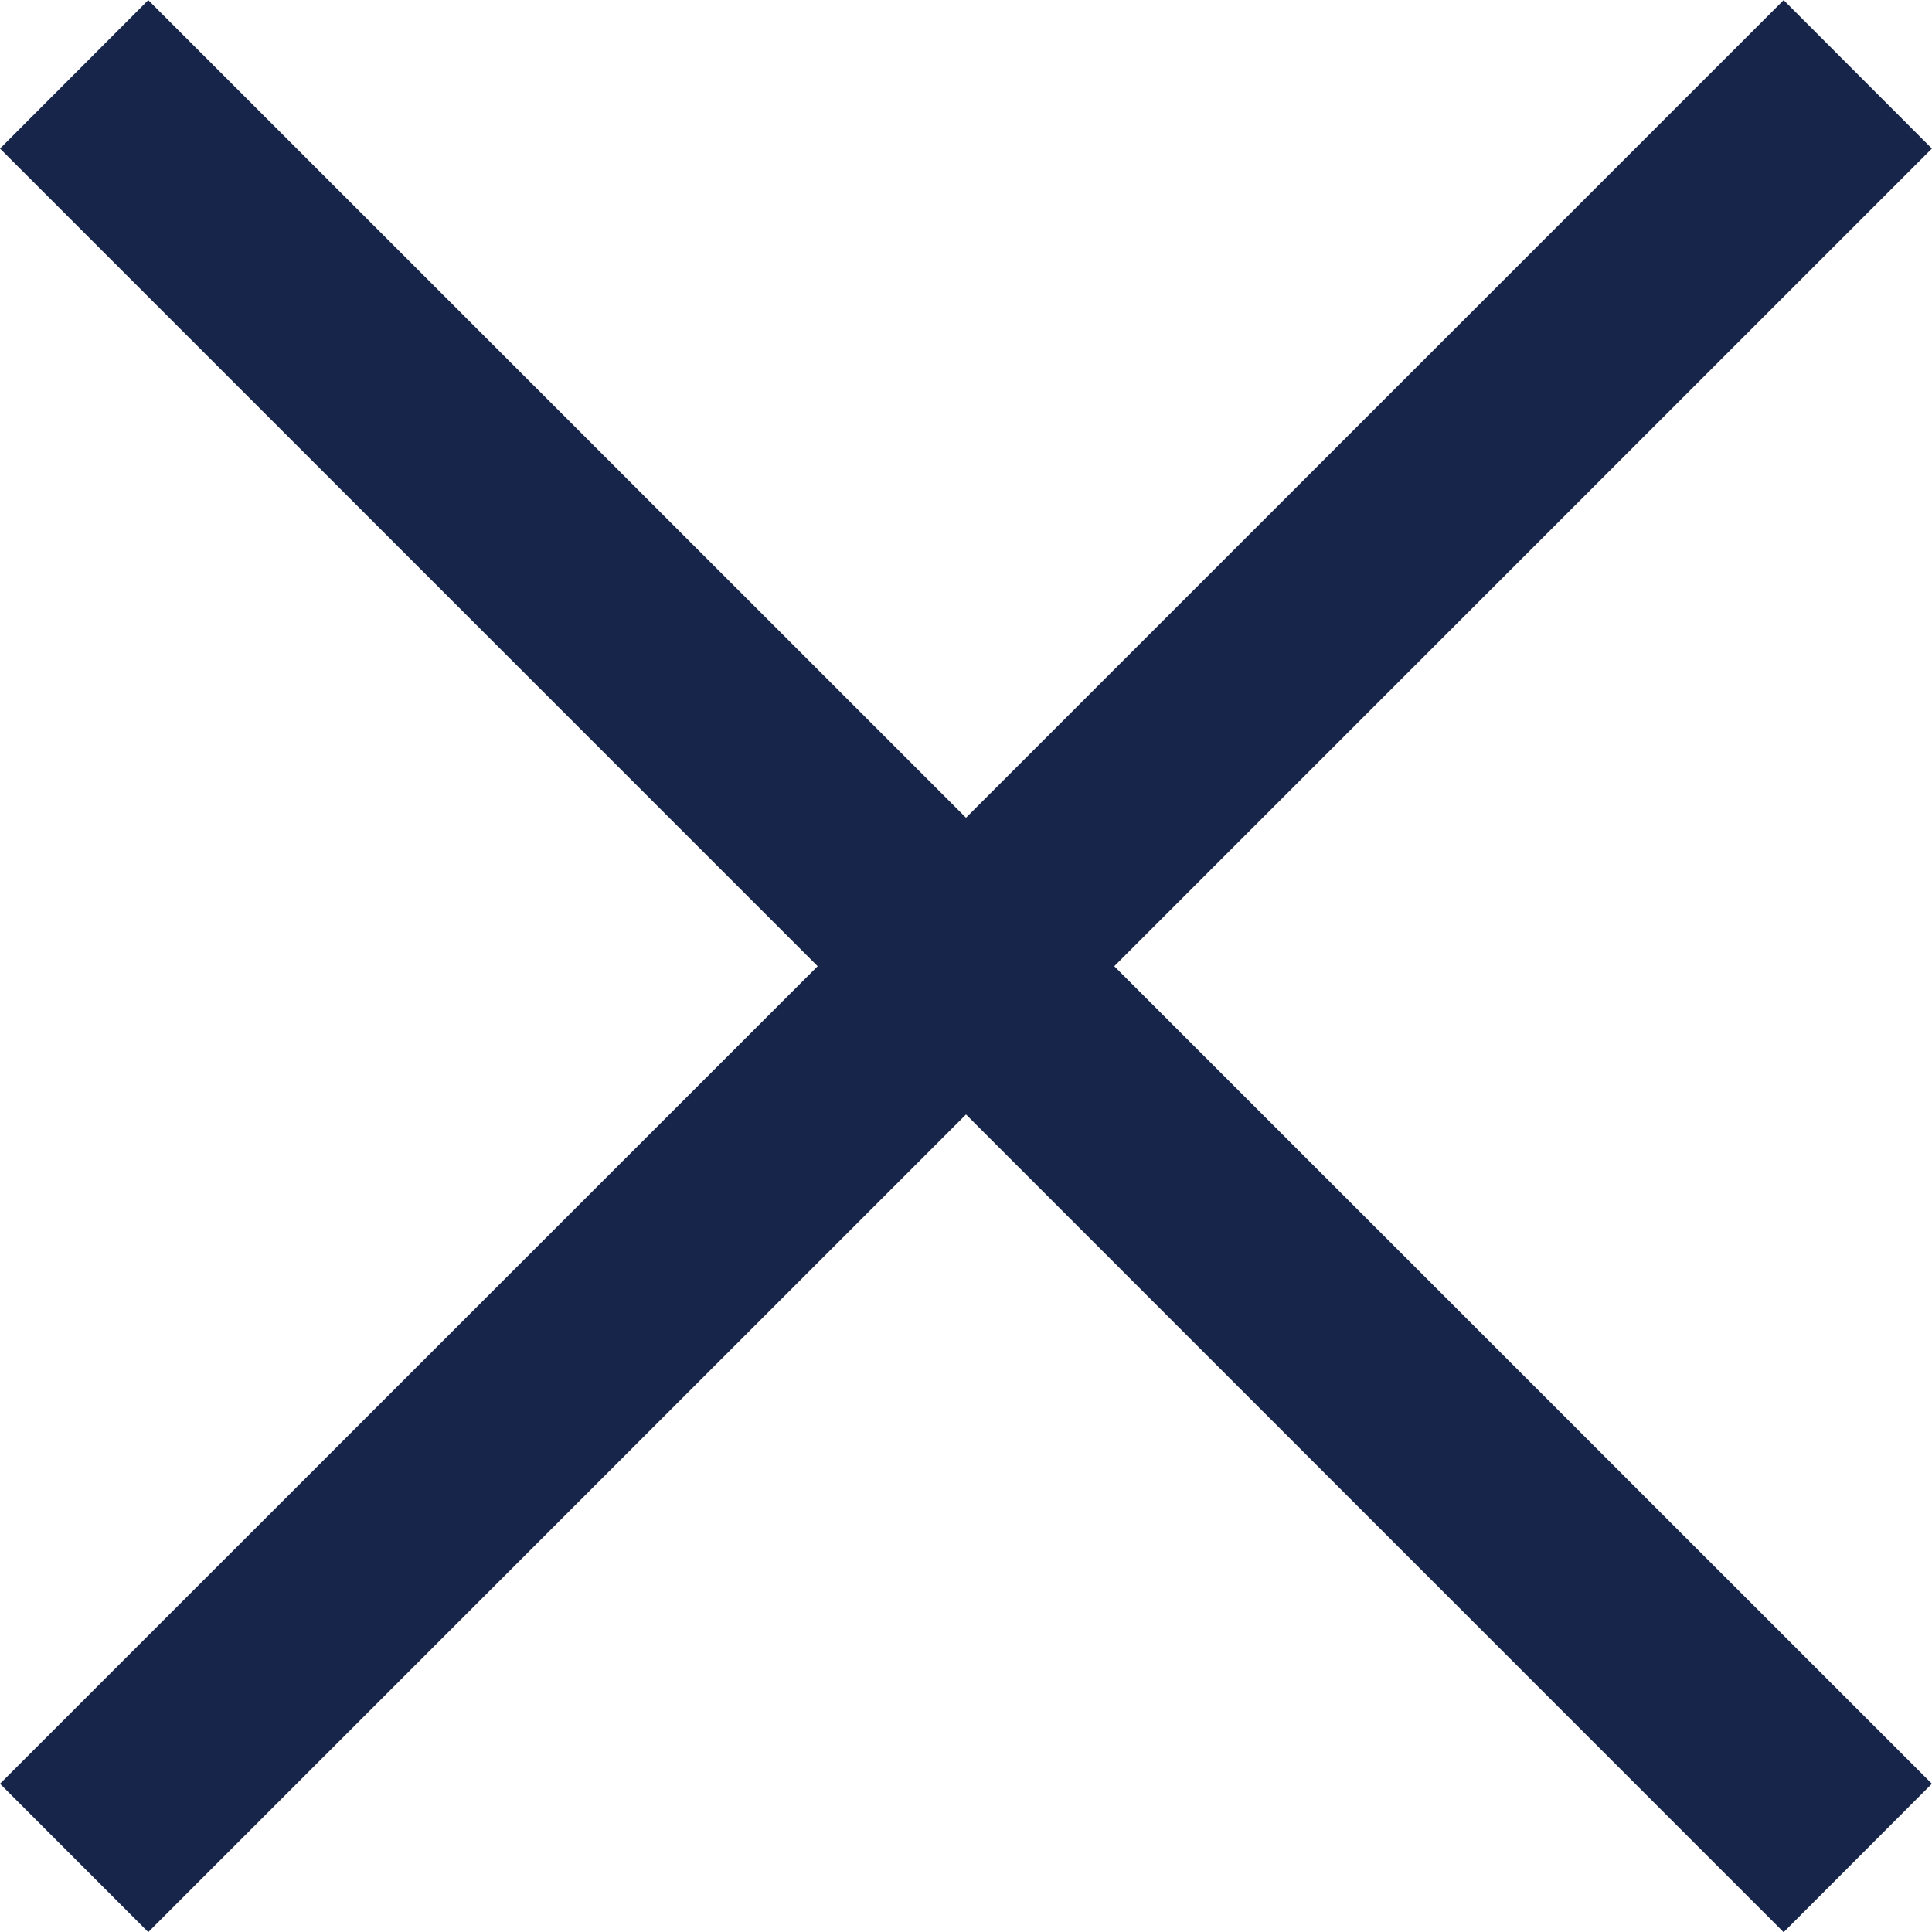
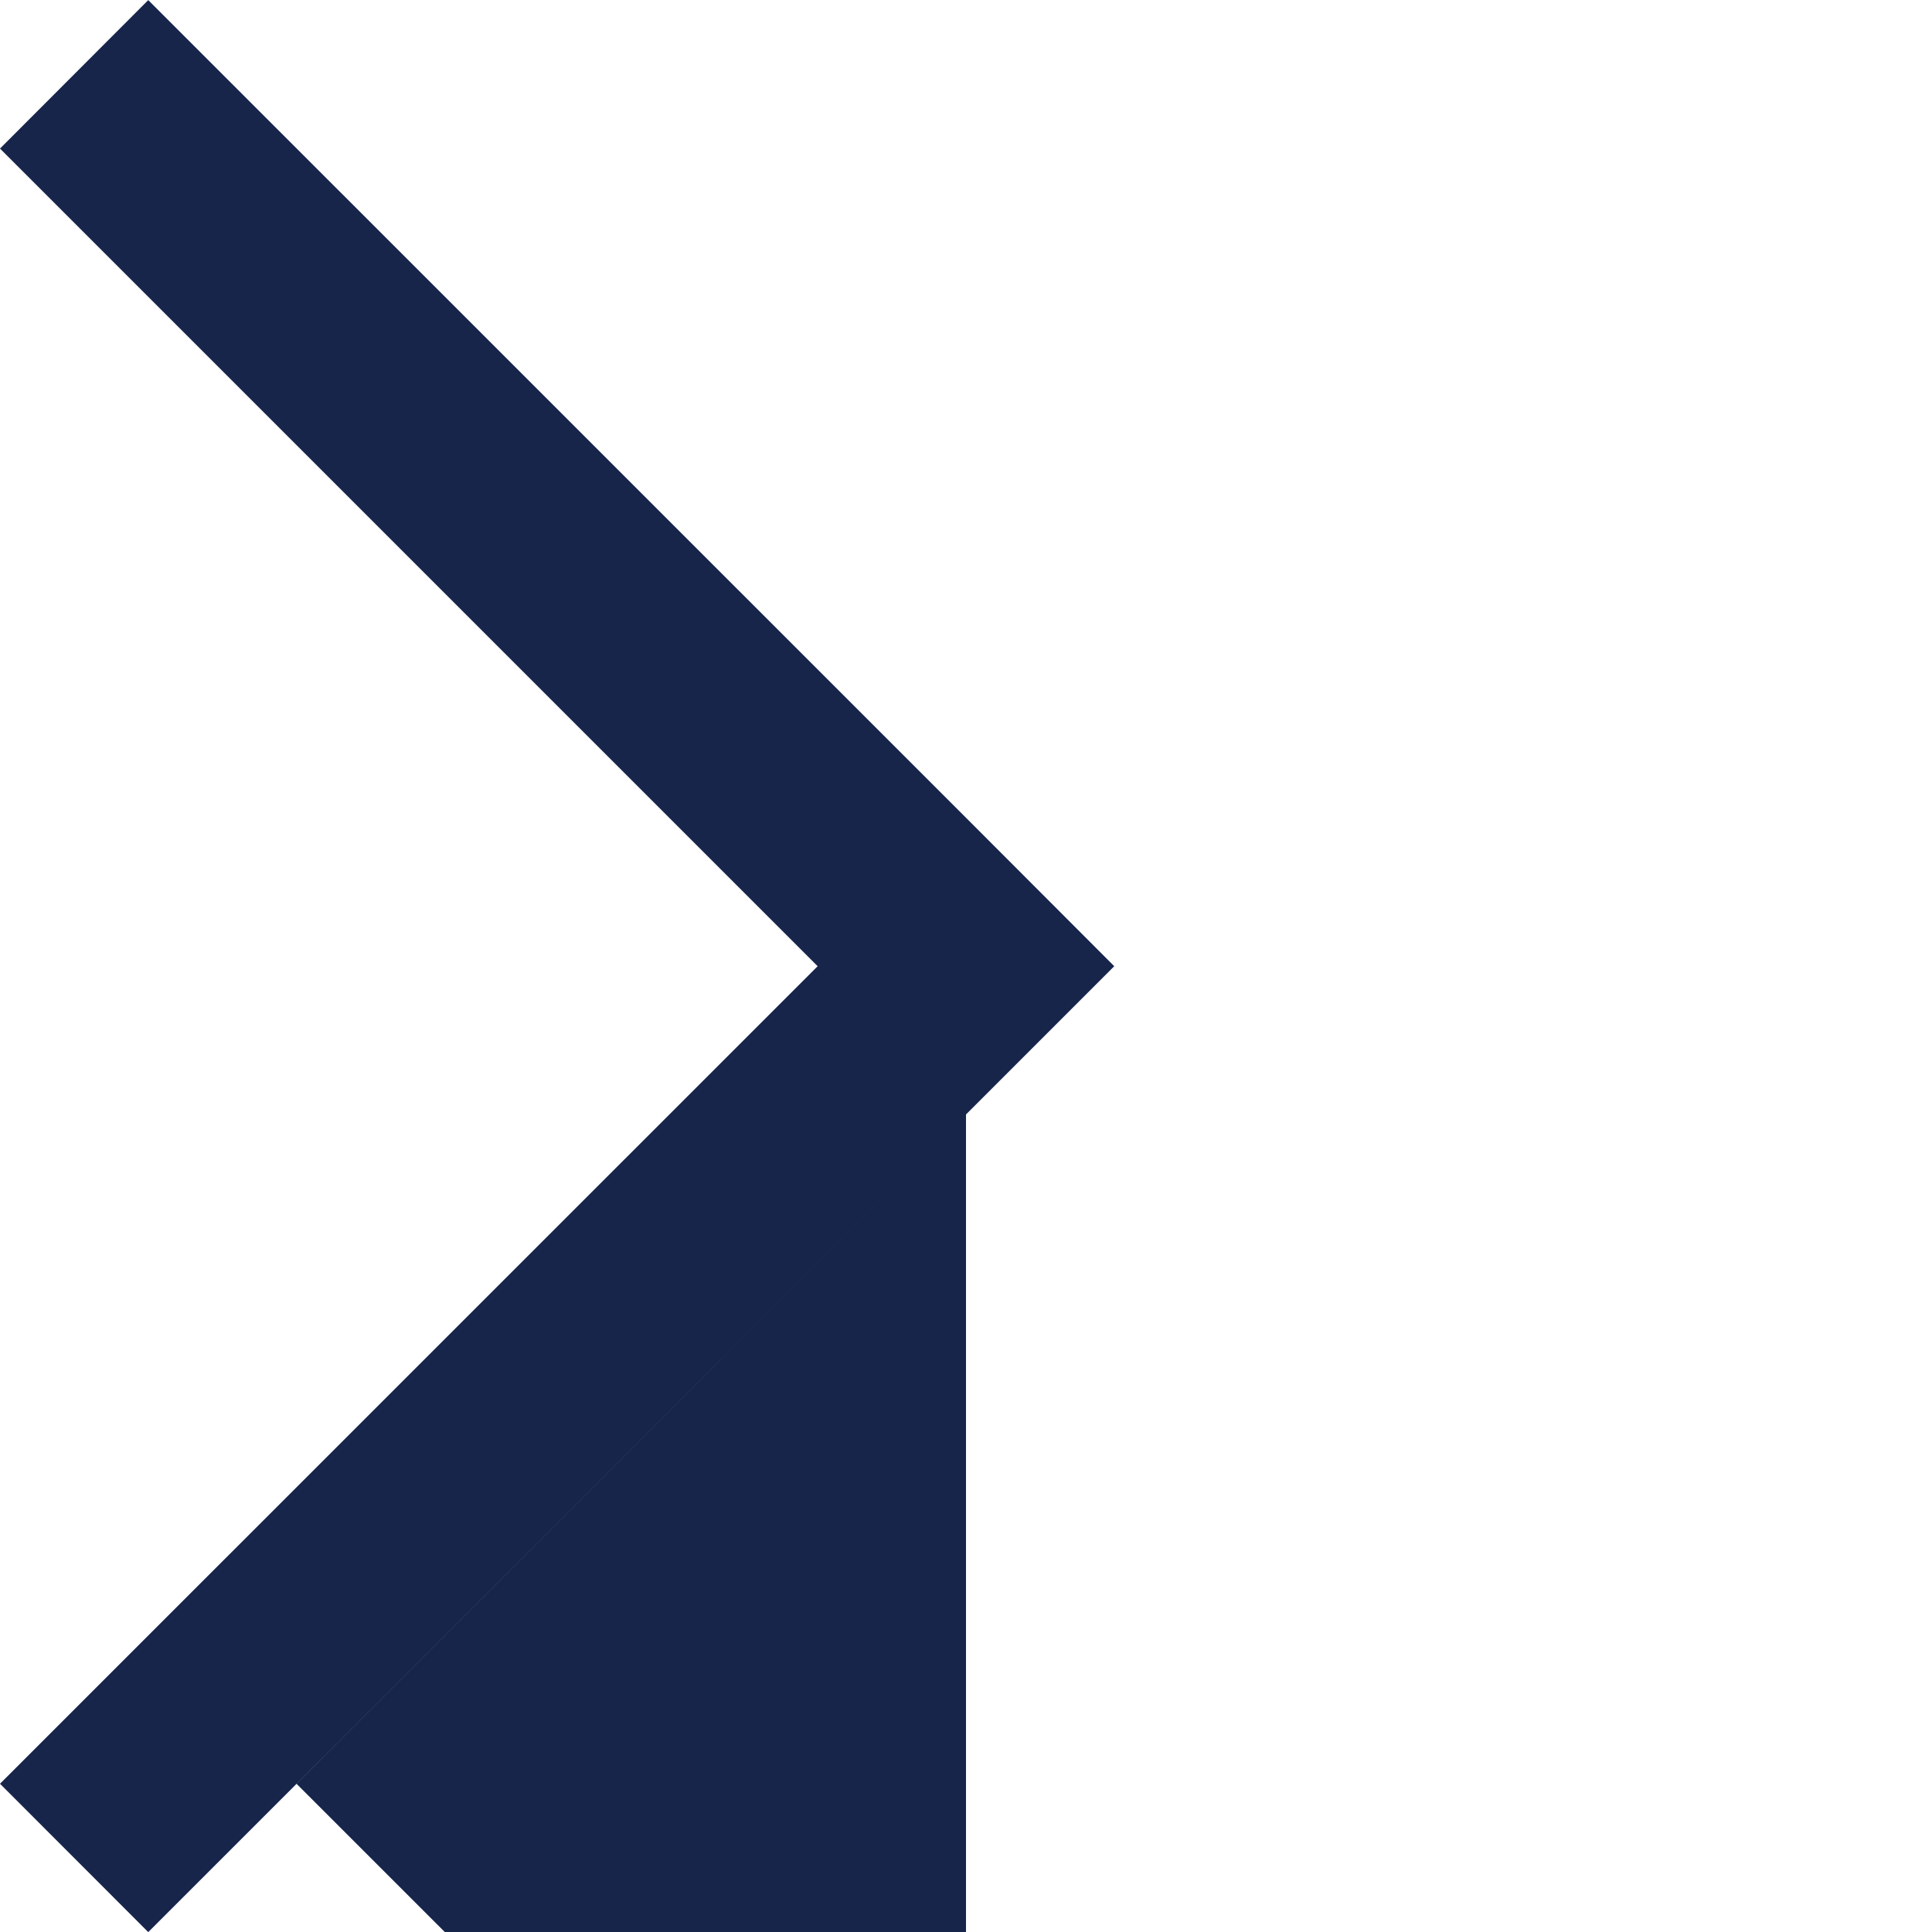
<svg xmlns="http://www.w3.org/2000/svg" width="18.414" height="18.415" viewBox="0 0 18.414 18.415">
  <g id="Group_27" data-name="Group 27" transform="translate(-30.793 -577.792)">
-     <path id="Union_4" data-name="Union 4" d="M2989.207-5717.379l-7.794,7.793L2980-5711l7.793-7.792-7.793-7.793,1.413-1.415,7.794,7.793L2997-5728l1.413,1.415-7.793,7.793,7.793,7.792-1.413,1.415Z" transform="translate(-2949.207 6305.793)" fill="#17254b" />
+     <path id="Union_4" data-name="Union 4" d="M2989.207-5717.379l-7.794,7.793L2980-5711l7.793-7.792-7.793-7.793,1.413-1.415,7.794,7.793l1.413,1.415-7.793,7.793,7.793,7.792-1.413,1.415Z" transform="translate(-2949.207 6305.793)" fill="#17254b" />
  </g>
</svg>